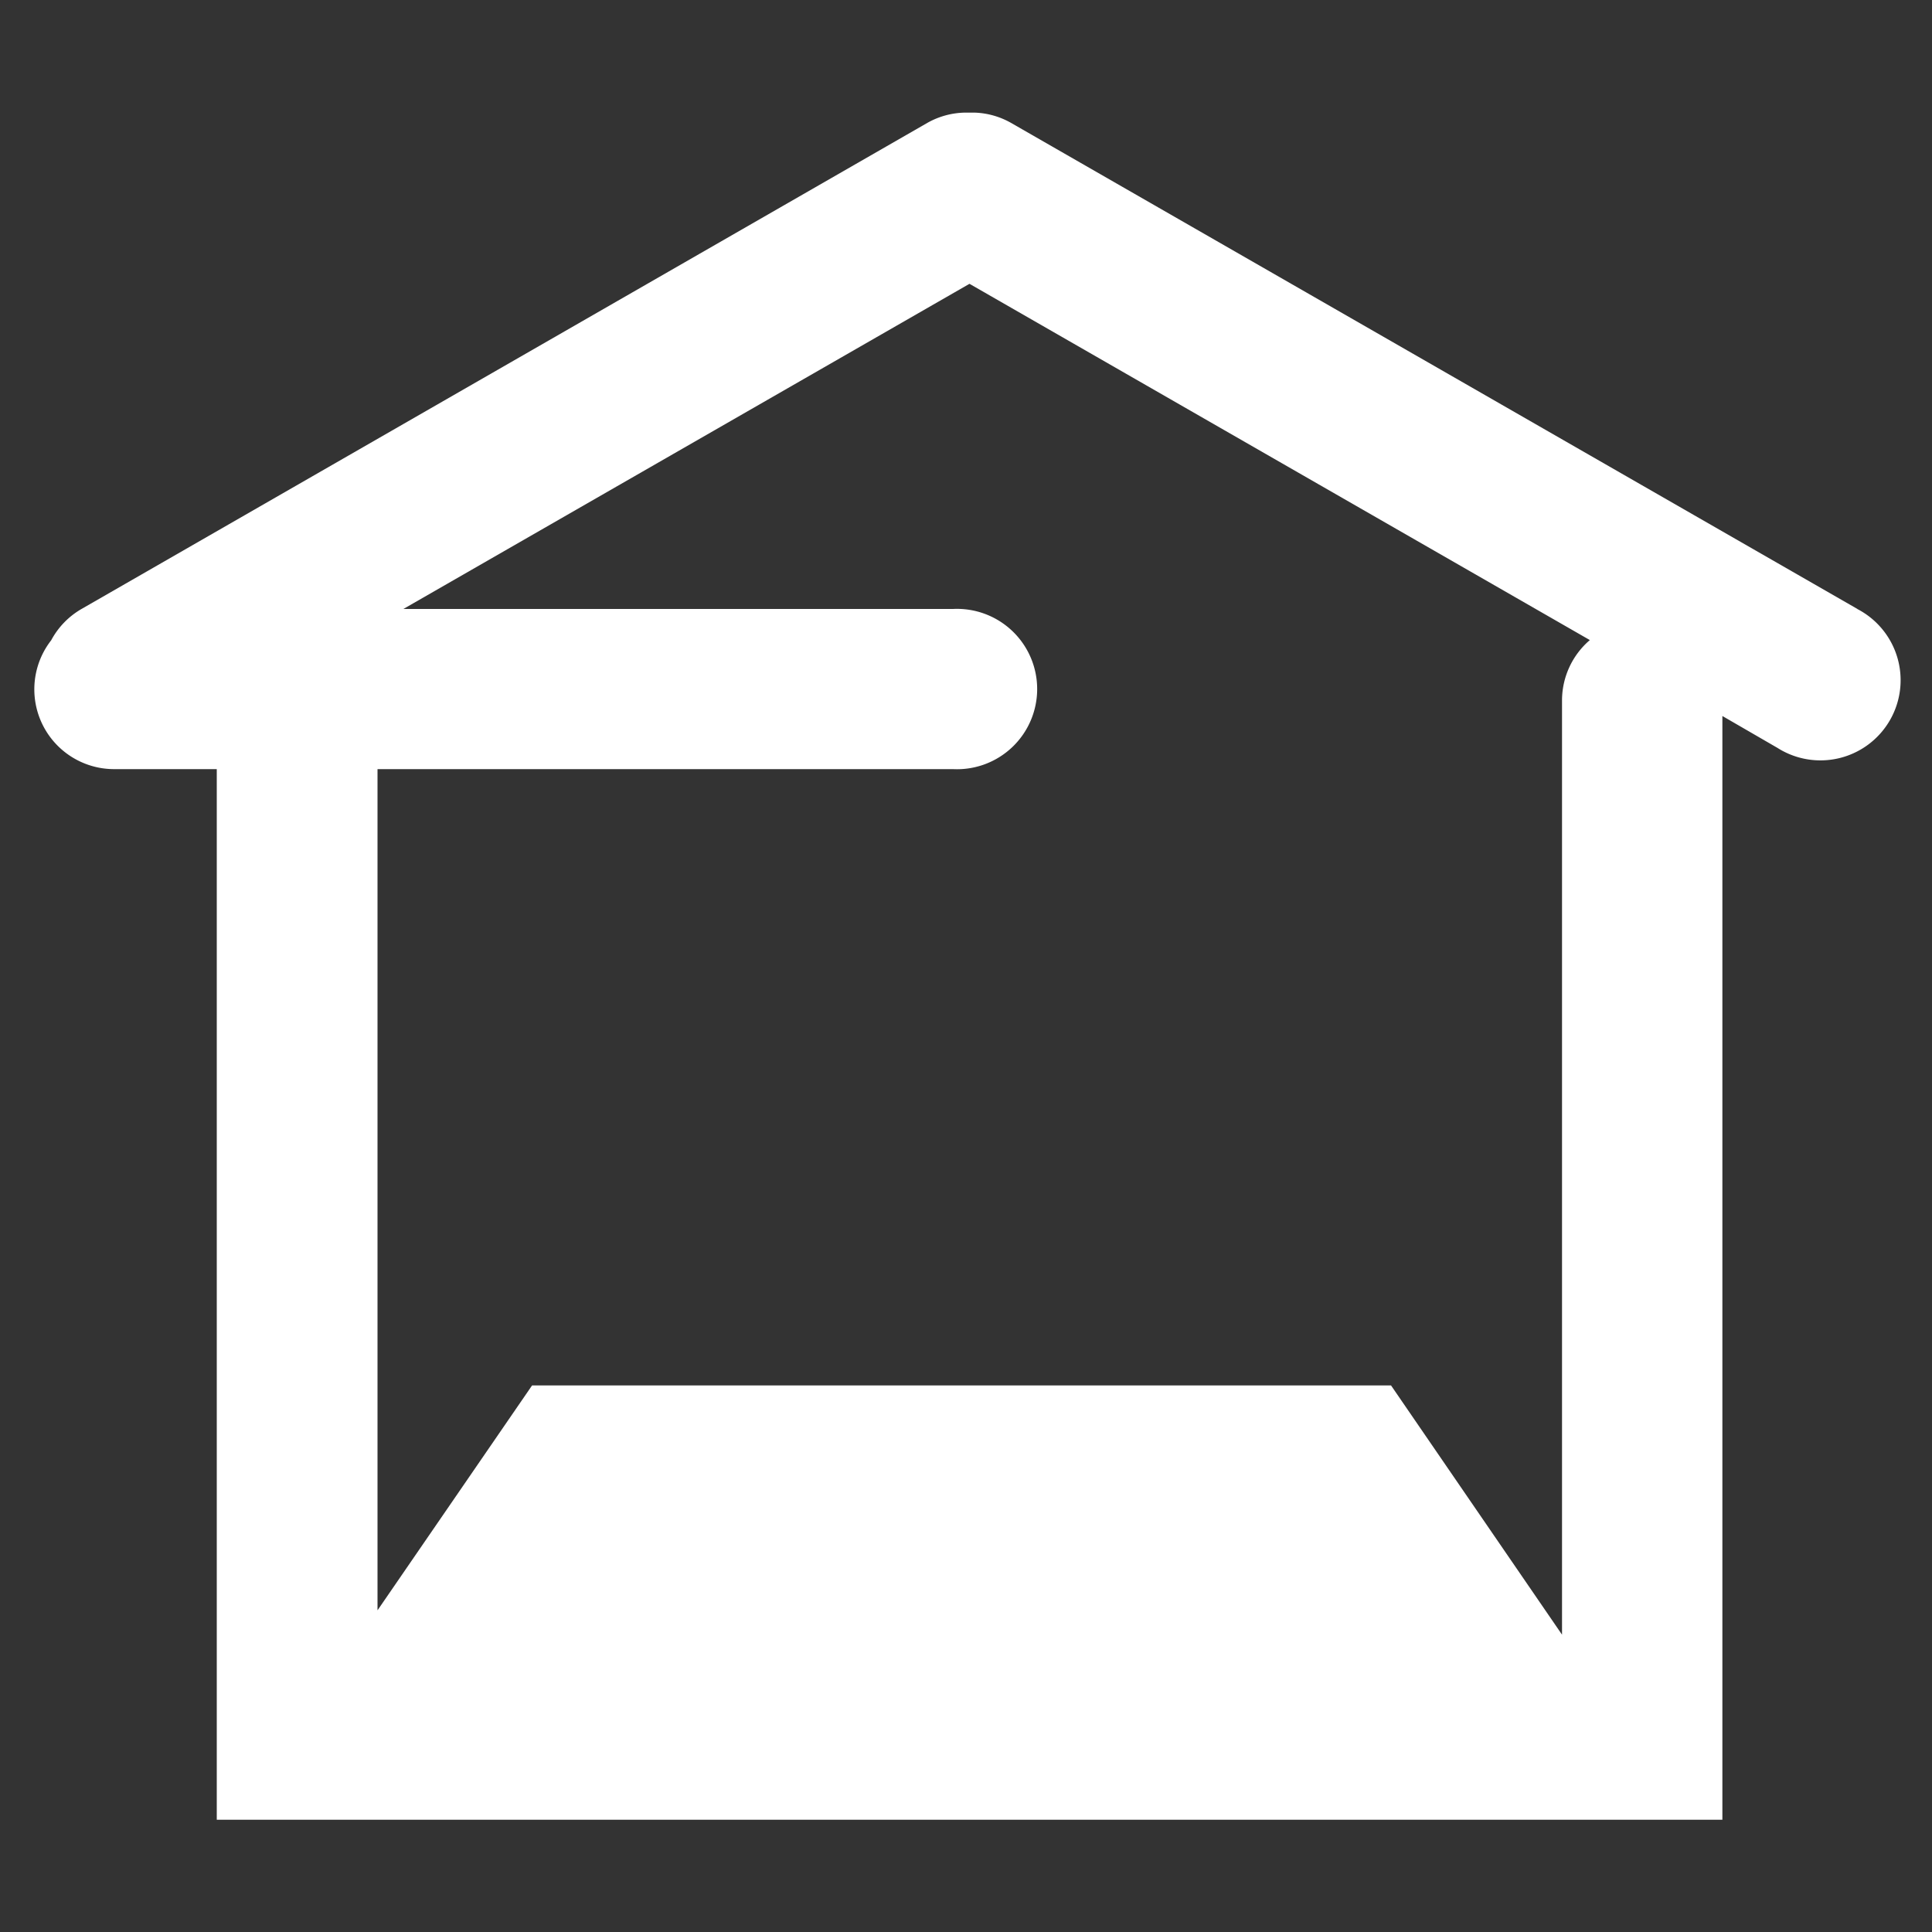
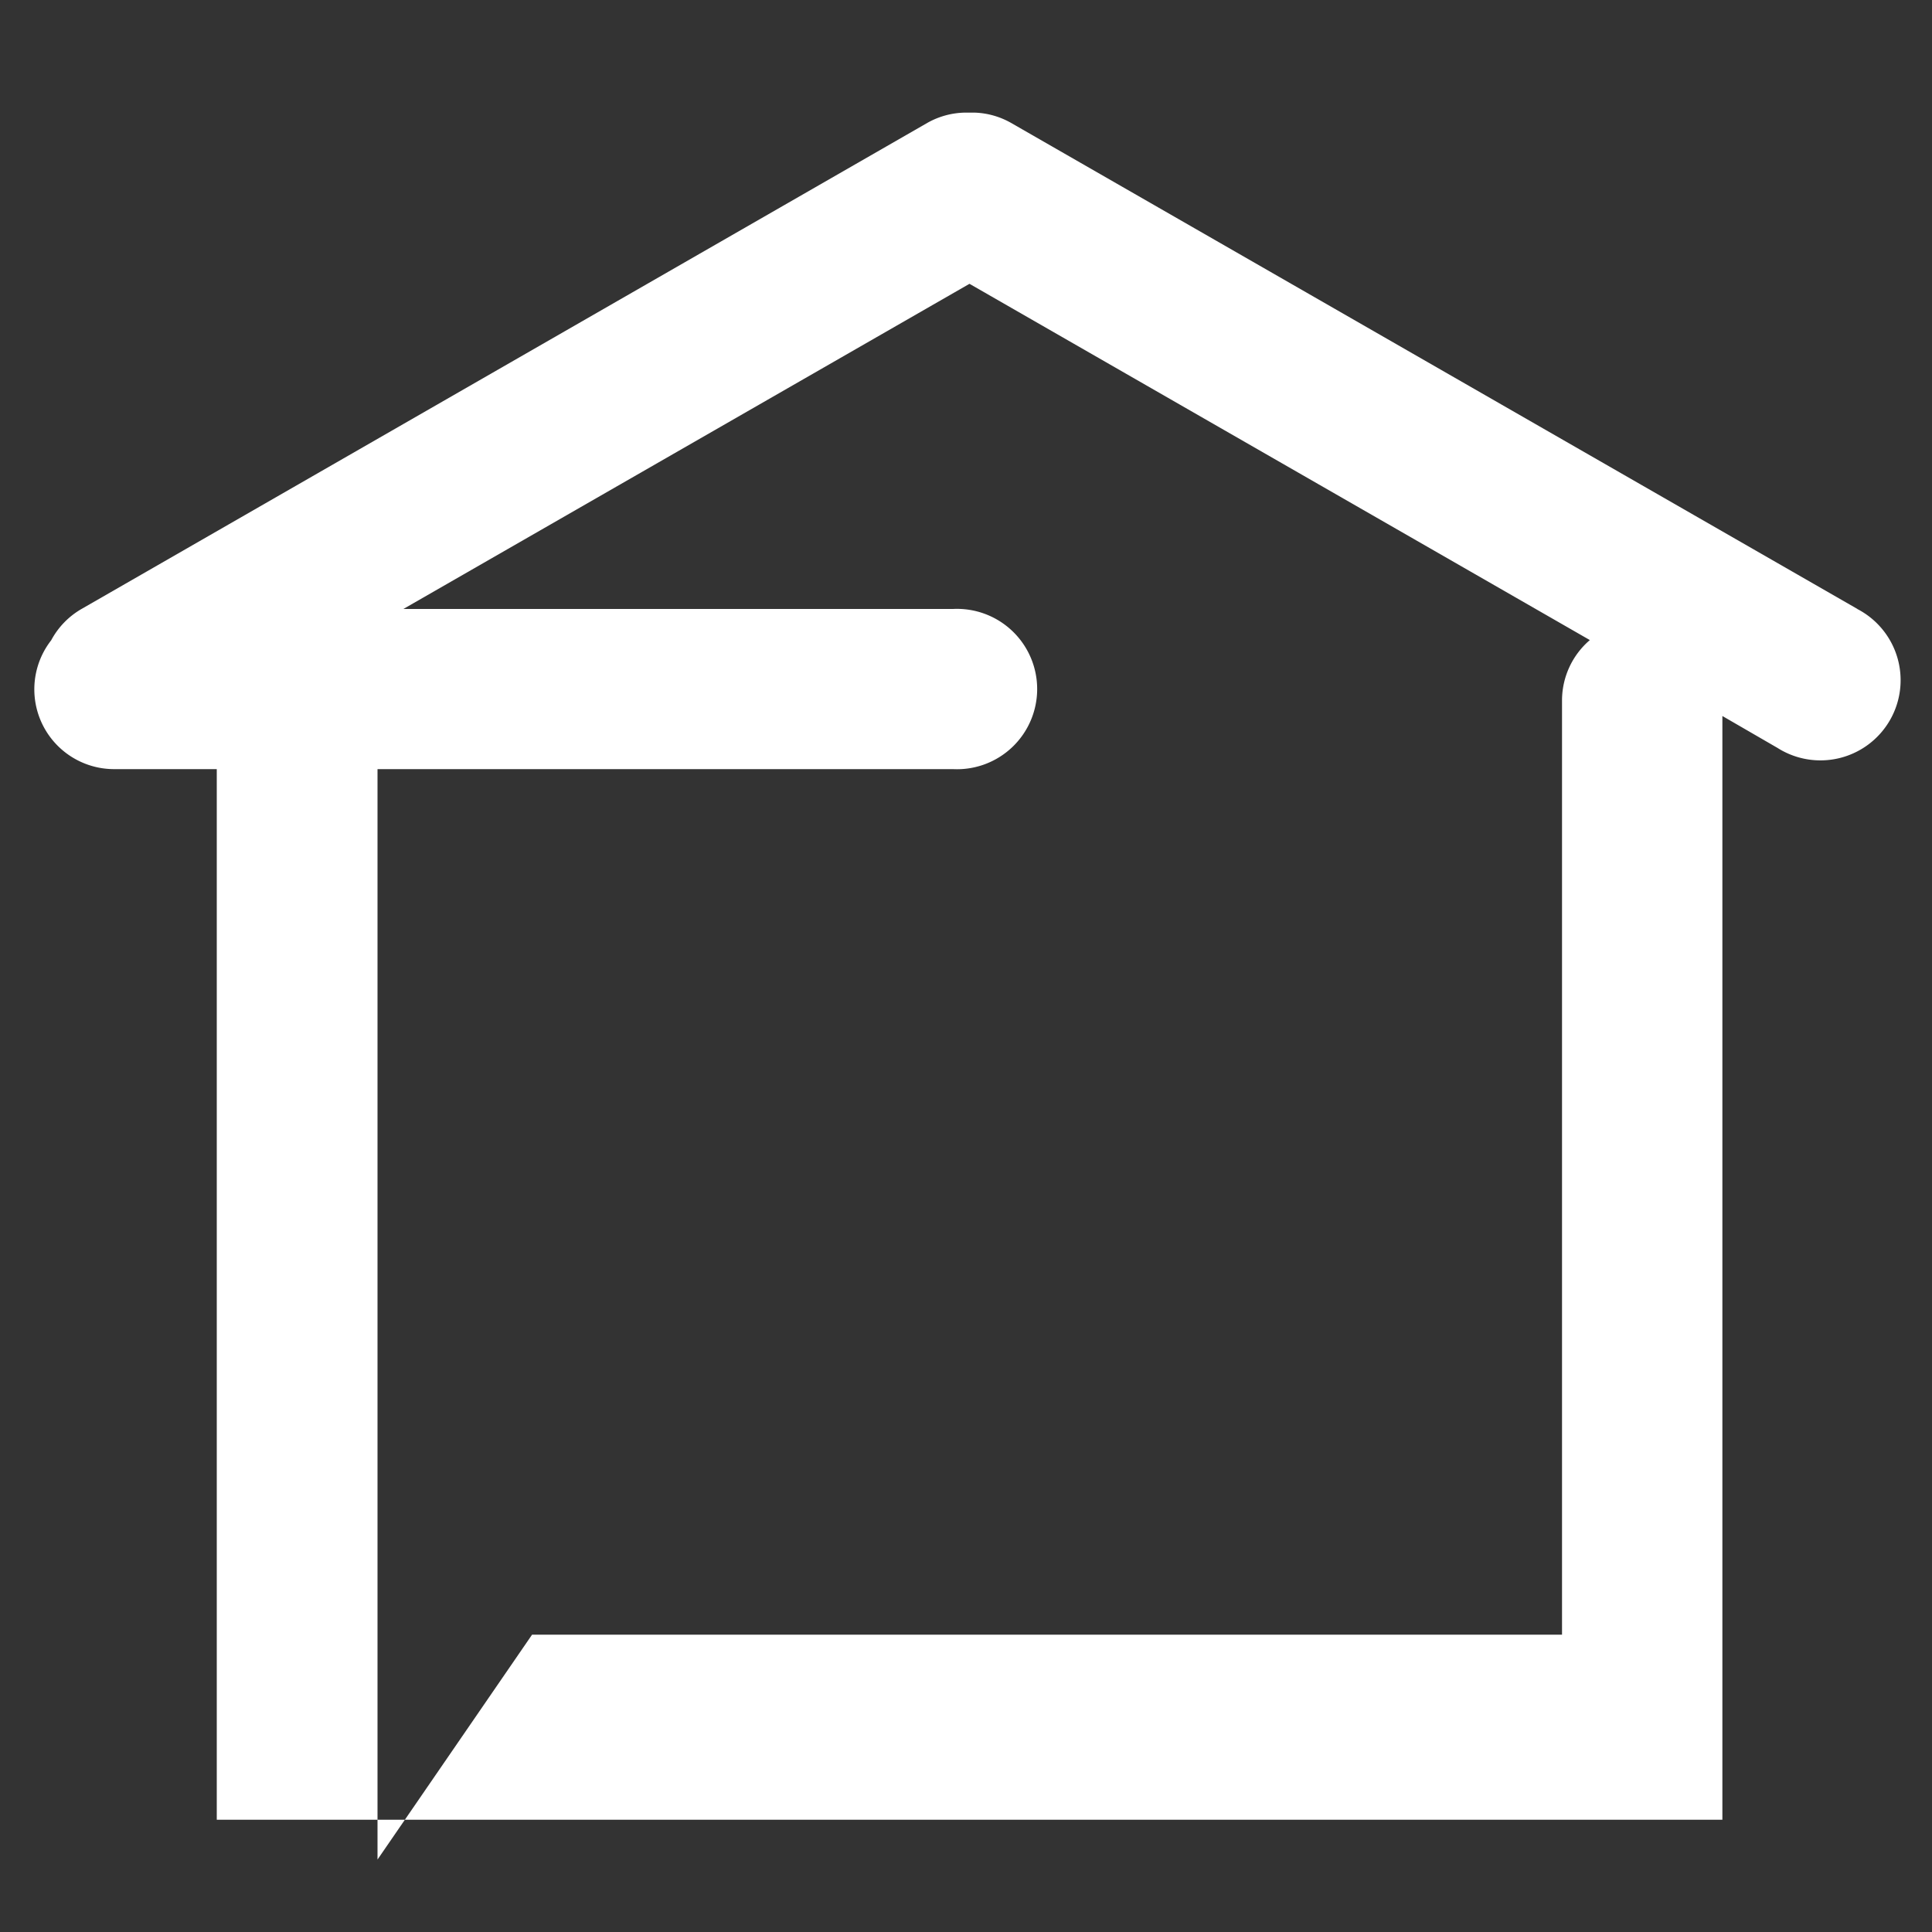
<svg xmlns="http://www.w3.org/2000/svg" id="all_sheds_with_floors" data-name="all sheds with floors" viewBox="0 0 100 100">
  <rect x="0" y="0" width="100" height="100" fill="#333333" stroke="none" />
  <title>all-sheds-with-floors</title>
-   <path fill="#ffffff" d="M96.14,31.52,52.33,6.36a4.1,4.1,0,0,0-1.86-.53H49.9A4.11,4.11,0,0,0,48,6.36L4.22,31.52a4.11,4.11,0,0,0-1.57,1.62,4.13,4.13,0,0,0,3.27,6.67h5.3V94.19H89.15V37.06L92,38.71a4.15,4.15,0,1,0,4.13-7.19ZM80.85,36.24V84.61L72,71.71H27.54l-8,11.64V39.81H49.33a4.15,4.15,0,1,0,0-8.29H20.88L50.18,14.69,82.29,33.13A4.12,4.12,0,0,0,80.85,36.24Z" />
+   <path fill="#ffffff" d="M96.14,31.52,52.33,6.36a4.1,4.1,0,0,0-1.86-.53H49.9A4.11,4.11,0,0,0,48,6.36L4.22,31.52a4.11,4.11,0,0,0-1.57,1.62,4.13,4.13,0,0,0,3.27,6.67h5.3V94.19H89.15V37.06L92,38.71a4.15,4.15,0,1,0,4.13-7.19ZM80.85,36.24V84.61H27.54l-8,11.64V39.81H49.33a4.15,4.15,0,1,0,0-8.29H20.88L50.18,14.69,82.29,33.13A4.12,4.12,0,0,0,80.85,36.24Z" />
</svg>